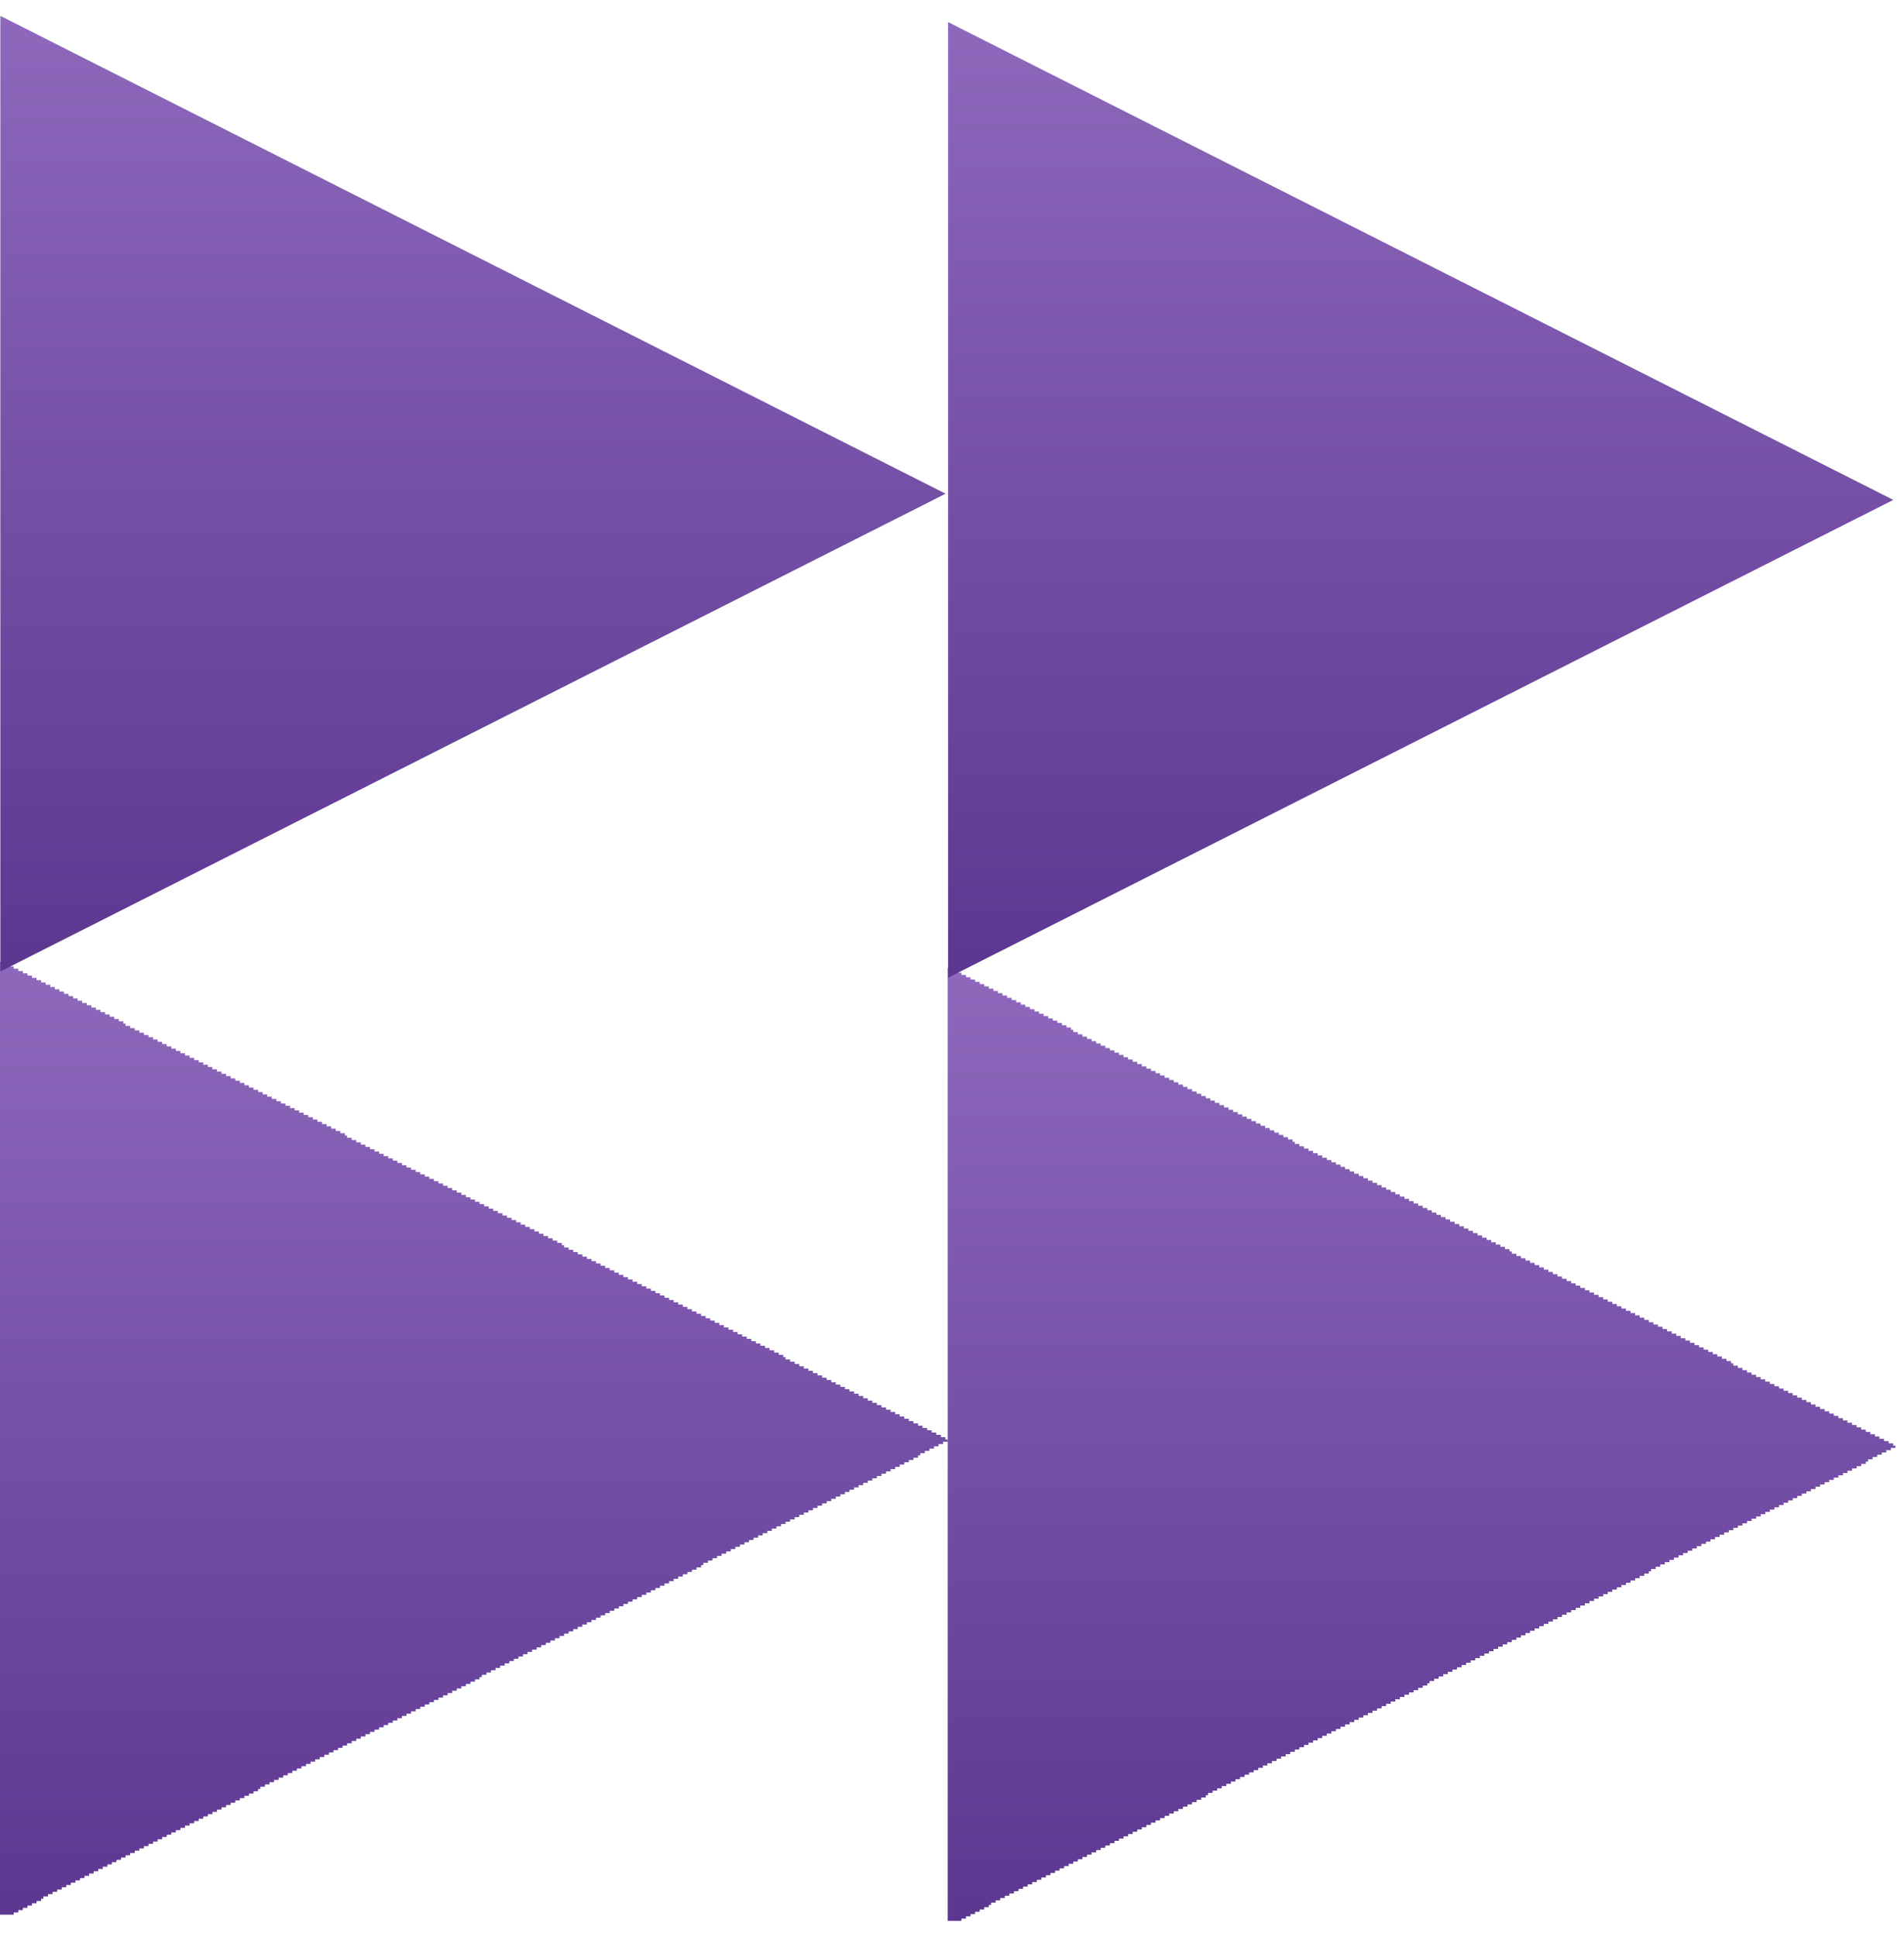
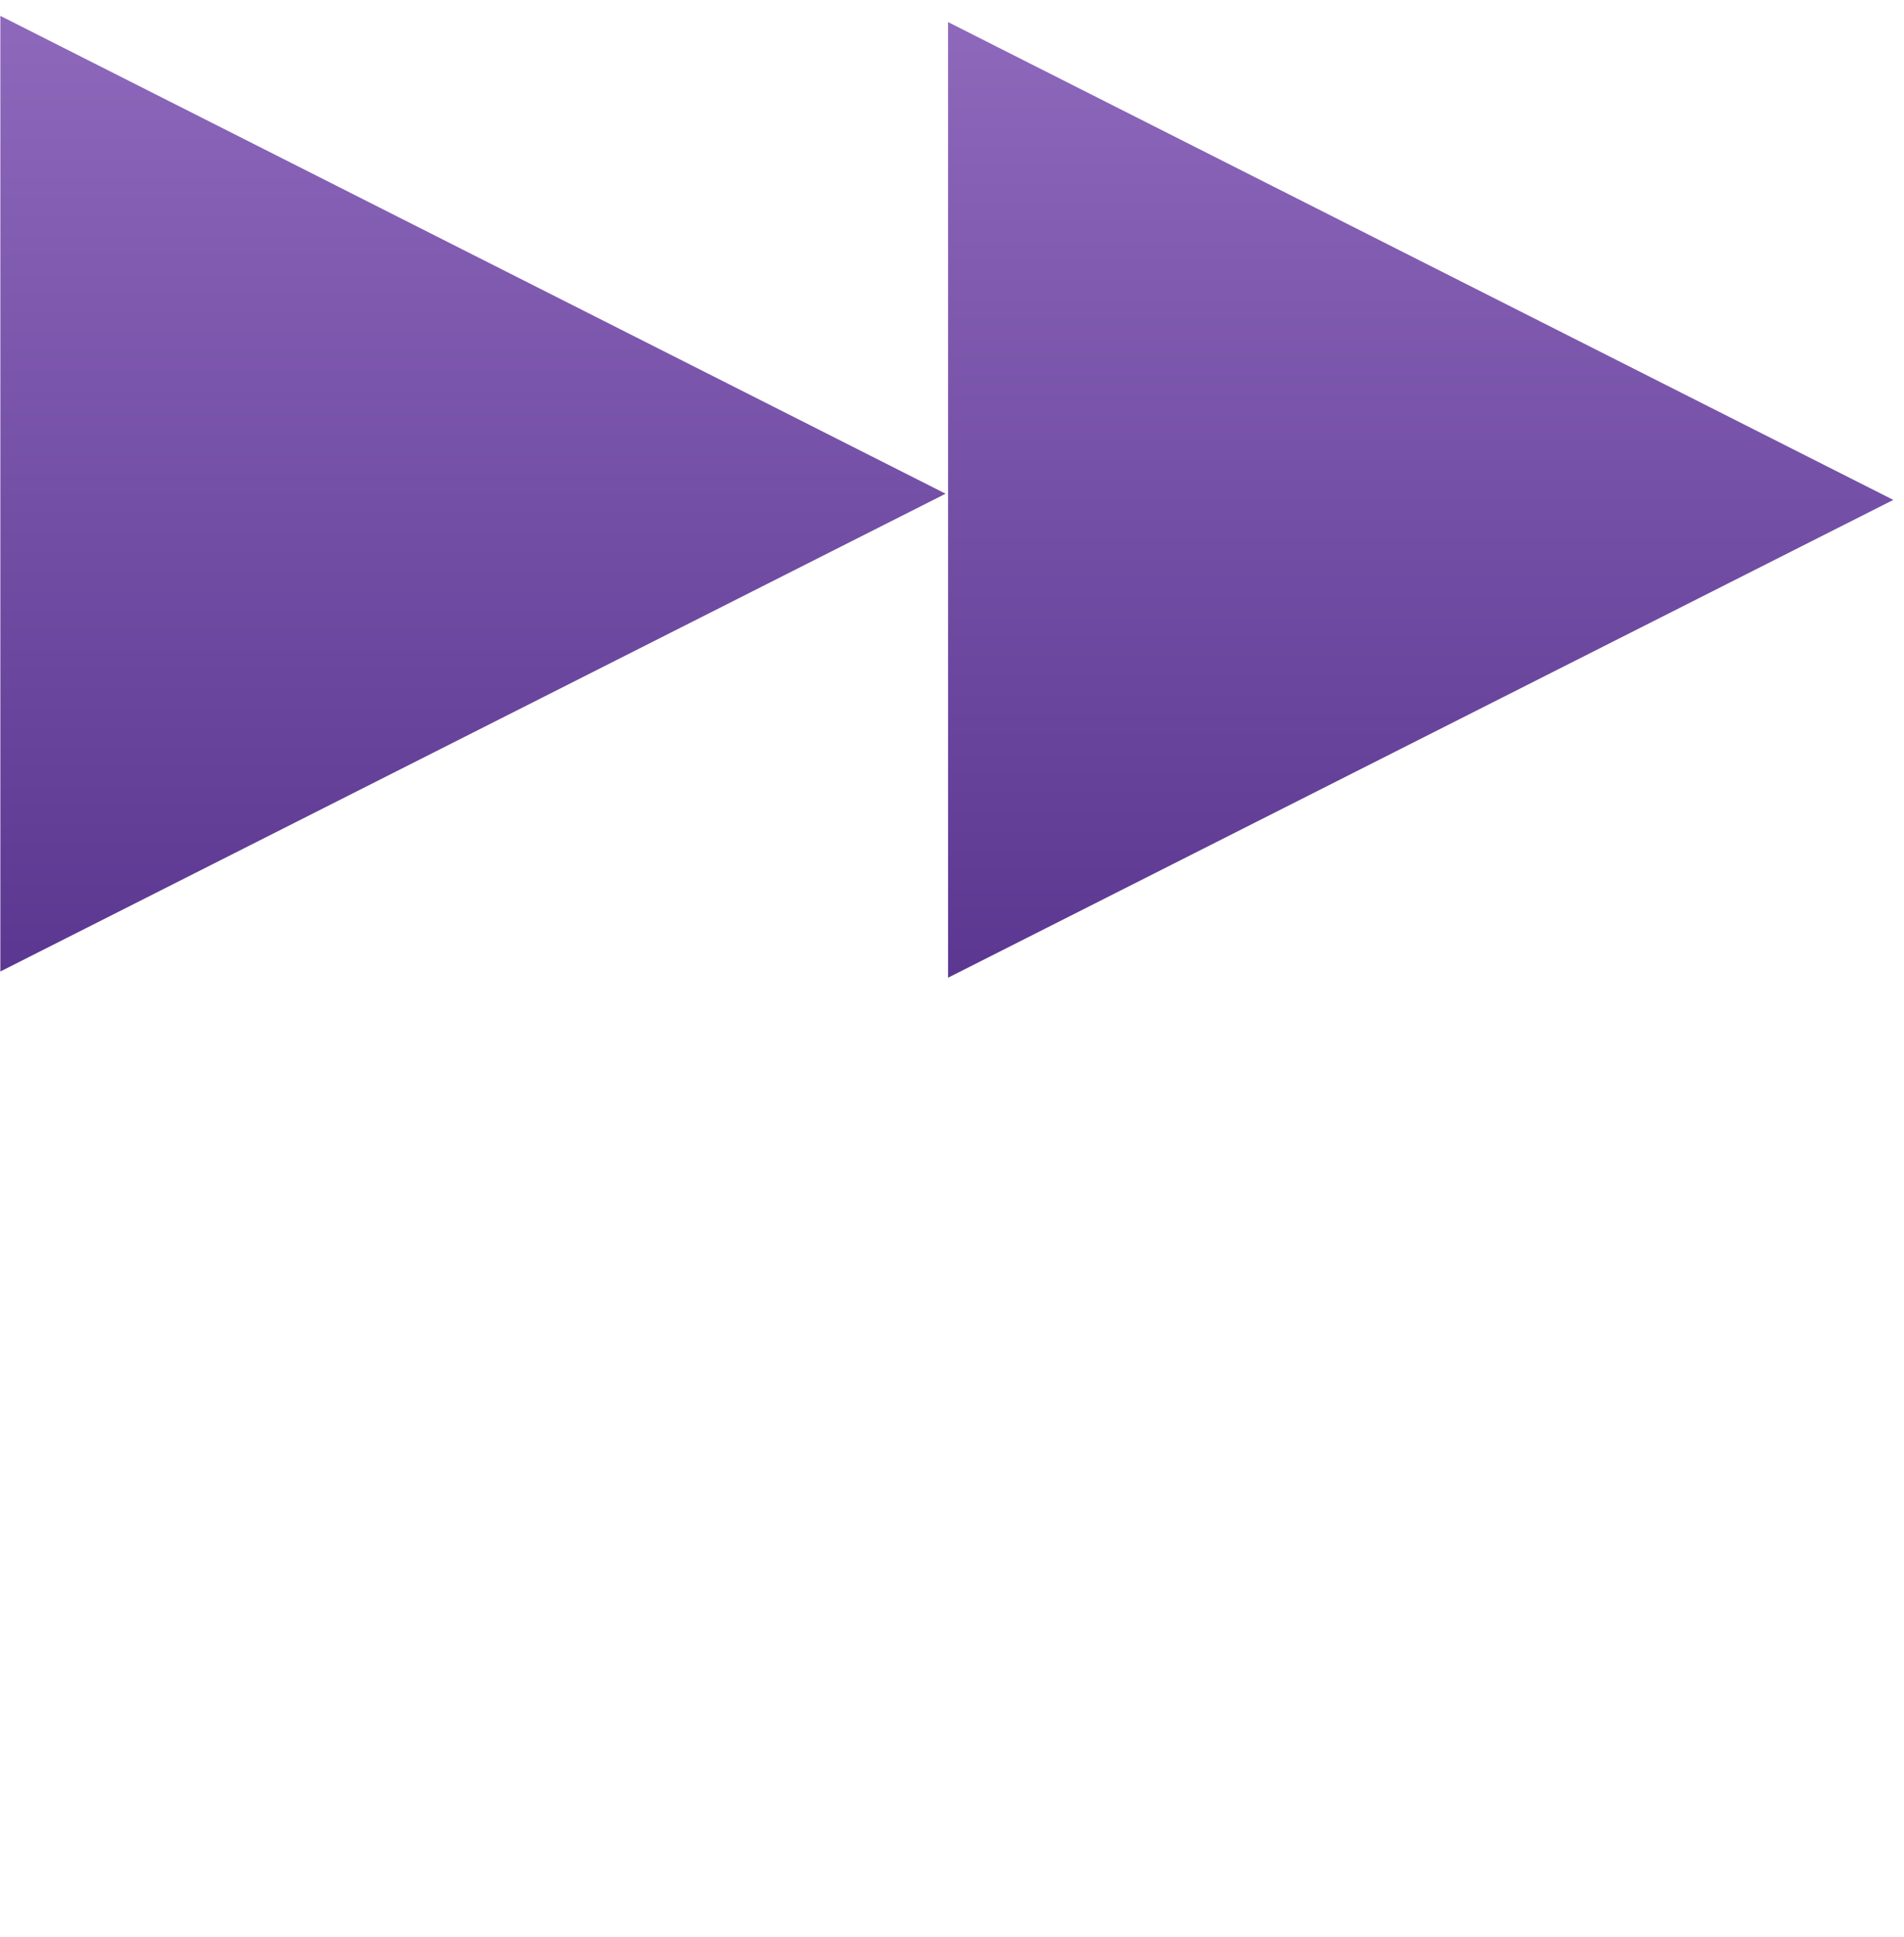
<svg xmlns="http://www.w3.org/2000/svg" width="60" height="61" viewBox="0 0 60 61" fill="none">
-   <path d="M0 60.304V30.296H0.144V30.368H0.288V30.44H0.432V30.512H0.576V30.584H0.72V30.655H0.864V30.727H1.007V30.799H1.151V30.871H1.295V30.943H1.439V31.015H1.583V31.087H1.727V31.159H1.871V31.231H2.015V31.303H2.159V31.375H2.303V31.447H2.447V31.519H2.591V31.591H2.735V31.663H2.879V31.735H3.022V31.807H3.166V31.879H3.31V31.951H3.454V32.023H3.598V32.095H3.742V32.167H3.886V32.239H3.958V32.311H4.102V32.383H4.246V32.455H4.39V32.527H4.534V32.599H4.678V32.67H4.822V32.742H4.965V32.814H5.109V32.886H5.253V32.958H5.397V33.03H5.541V33.102H5.685V33.174H5.829V33.246H5.973V33.318H6.117V33.39H6.261V33.462H6.405V33.534H6.549V33.606H6.693V33.678H6.837V33.75H6.98V33.822H7.124V33.894H7.268V33.966H7.412V34.038H7.556V34.11H7.7V34.182H7.844V34.254H7.988V34.326H8.132V34.398H8.276V34.47H8.42V34.542H8.564V34.614H8.708V34.685H8.851V34.757H8.995V34.829H9.139V34.901H9.283V34.973H9.427V35.045H9.571V35.117H9.715V35.189H9.859V35.261H10.003V35.333H10.147V35.405H10.291V35.477H10.435V35.549H10.579V35.621H10.723V35.693H10.867V35.765H10.938V35.837H11.082V35.909H11.226V35.981H11.37V36.053H11.514V36.125H11.658V36.197H11.802V36.269H11.946V36.341H12.09V36.413H12.234V36.485H12.378V36.556H12.522V36.629H12.666V36.7H12.809V36.772H12.953V36.844H13.097V36.916H13.241V36.988H13.385V37.06H13.529V37.132H13.673V37.204H13.817V37.276H13.961V37.348H14.105V37.42H14.249V37.492H14.393V37.564H14.537V37.636H14.681V37.708H14.825V37.78H14.968V37.852H15.112V37.924H15.256V37.996H15.4V38.068H15.544V38.14H15.688V38.212H15.832V38.284H15.976V38.356H16.12V38.428H16.264V38.499H16.408V38.572H16.552V38.644H16.695V38.715H16.839V38.787H16.983V38.859H17.127V38.931H17.271V39.003H17.415V39.075H17.559V39.147H17.703V39.219H17.775V39.291H17.919V39.363H18.063V39.435H18.207V39.507H18.351V39.579H18.495V39.651H18.639V39.723H18.782V39.795H18.926V39.867H19.07V39.939H19.214V40.011H19.358V40.083H19.502V40.155H19.646V40.227H19.79V40.299H19.934V40.371H20.078V40.443H20.222V40.514H20.366V40.587H20.51V40.658H20.654V40.73H20.797V40.802H20.941V40.874H21.085V40.946H21.229V41.018H21.373V41.09H21.517V41.162H21.661V41.234H21.805V41.306H21.949V41.378H22.093V41.45H22.237V41.522H22.381V41.594H22.524V41.666H22.669V41.738H22.812V41.81H22.956V41.882H23.1V41.954H23.244V42.026H23.388V42.098H23.532V42.17H23.676V42.242H23.82V42.314H23.964V42.386H24.108V42.458H24.252V42.529H24.396V42.602H24.54V42.673H24.683V42.745H24.755V42.817H24.899V42.889H25.043V42.961H25.187V43.033H25.331V43.105H25.475V43.177H25.619V43.249H25.763V43.321H25.907V43.393H26.051V43.465H26.195V43.537H26.339V43.609H26.483V43.681H26.627V43.753H26.77V43.825H26.914V43.897H27.058V43.969H27.202V44.041H27.346V44.113H27.49V44.185H27.634V44.257H27.778V44.329H27.922V44.401H28.066V44.472H28.21V44.544H28.354V44.616H28.497V44.688H28.641V44.76H28.785V44.832H28.929V44.904H29.073V44.976H29.217V45.048H29.361V45.12H29.505V45.192H29.649V45.264H29.793V45.336H29.865V45.408H29.721V45.48H29.577V45.552H29.433V45.624H29.289V45.696H29.145V45.768H29.001V45.84H28.929V45.912H28.785V45.984H28.641V46.056H28.497V46.128H28.354V46.2H28.21V46.272H28.066V46.343H27.922V46.416H27.778V46.487H27.634V46.559H27.49V46.631H27.346V46.703H27.202V46.775H27.058V46.847H26.914V46.919H26.77V46.991H26.627V47.063H26.483V47.135H26.339V47.207H26.195V47.279H26.051V47.351H25.907V47.423H25.763V47.495H25.619V47.567H25.475V47.639H25.331V47.711H25.187V47.783H25.043V47.855H24.899V47.927H24.755V47.999H24.611V48.071H24.468V48.143H24.324V48.215H24.18V48.287H24.036V48.358H23.892V48.431H23.748V48.502H23.604V48.574H23.46V48.646H23.316V48.718H23.172V48.79H23.028V48.862H22.884V48.934H22.74V49.006H22.596V49.078H22.453V49.15H22.309V49.222H22.165V49.294H22.093V49.366H21.949V49.438H21.805V49.51H21.661V49.582H21.517V49.654H21.373V49.726H21.229V49.798H21.085V49.87H20.941V49.942H20.797V50.014H20.654V50.086H20.51V50.158H20.366V50.23H20.222V50.301H20.078V50.373H19.934V50.446H19.79V50.517H19.646V50.589H19.502V50.661H19.358V50.733H19.214V50.805H19.07V50.877H18.926V50.949H18.782V51.021H18.639V51.093H18.495V51.165H18.351V51.237H18.207V51.309H18.063V51.381H17.919V51.453H17.775V51.525H17.631V51.597H17.487V51.669H17.343V51.741H17.199V51.813H17.055V51.885H16.911V51.957H16.767V52.029H16.623V52.101H16.48V52.173H16.336V52.245H16.192V52.316H16.048V52.389H15.904V52.46H15.76V52.532H15.616V52.604H15.472V52.676H15.328V52.748H15.184V52.82H15.112V52.892H14.968V52.964H14.825V53.036H14.681V53.108H14.537V53.18H14.393V53.252H14.249V53.324H14.105V53.396H13.961V53.468H13.817V53.54H13.673V53.612H13.529V53.684H13.385V53.756H13.241V53.828H13.097V53.9H12.953V53.972H12.809V54.044H12.666V54.116H12.522V54.188H12.378V54.26H12.234V54.331H12.09V54.403H11.946V54.475H11.802V54.547H11.658V54.619H11.514V54.691H11.37V54.763H11.226V54.835H11.082V54.907H10.938V54.979H10.794V55.051H10.651V55.123H10.507V55.195H10.363V55.267H10.219V55.339H10.075V55.411H9.931V55.483H9.787V55.555H9.643V55.627H9.499V55.699H9.355V55.771H9.211V55.843H9.067V55.915H8.923V55.987H8.78V56.059H8.636V56.131H8.492V56.203H8.348V56.275H8.204V56.346H8.132V56.418H7.988V56.49H7.844V56.562H7.7V56.634H7.556V56.706H7.412V56.778H7.268V56.85H7.124V56.922H6.98V56.994H6.837V57.066H6.693V57.138H6.549V57.21H6.405V57.282H6.261V57.354H6.117V57.426H5.973V57.498H5.829V57.57H5.685V57.642H5.541V57.714H5.397V57.786H5.253V57.858H5.109V57.93H4.965V58.002H4.822V58.074H4.678V58.145H4.534V58.218H4.39V58.289H4.246V58.361H4.102V58.433H3.958V58.505H3.814V58.577H3.67V58.649H3.526V58.721H3.382V58.793H3.238V58.865H3.094V58.937H2.95V59.009H2.807V59.081H2.663V59.153H2.519V59.225H2.375V59.297H2.231V59.369H2.087V59.441H1.943V59.513H1.799V59.585H1.655V59.657H1.511V59.729H1.367V59.801H1.295V59.873H1.151V59.945H1.007V60.017H0.864V60.089H0.72V60.16H0.576V60.233H0.432V60.304" fill="url(#paint0_linear_1514_1805)" />
  <path d="M29.798 15.55L14.905 8.025L0.011 0.5V30.598L14.905 23.074L29.798 15.55Z" fill="url(#paint1_linear_1514_1805)" />
-   <path d="M29.865 60.5V30.491H30.009V30.563H30.153V30.635H30.297V30.707H30.441V30.779H30.585V30.851H30.729V30.923H30.873V30.995H31.017V31.067H31.161V31.139H31.305V31.211H31.448V31.283H31.592V31.355H31.736V31.427H31.88V31.499H32.024V31.571H32.168V31.643H32.312V31.715H32.456V31.787H32.6V31.859H32.744V31.93H32.888V32.002H33.032V32.075H33.176V32.146H33.319V32.218H33.463V32.29H33.607V32.362H33.751V32.434H33.823V32.506H33.967V32.578H34.111V32.65H34.255V32.722H34.399V32.794H34.543V32.866H34.687V32.938H34.831V33.01H34.975V33.082H35.119V33.154H35.263V33.226H35.406V33.298H35.55V33.37H35.694V33.442H35.838V33.514H35.982V33.586H36.126V33.658H36.27V33.73H36.414V33.802H36.558V33.873H36.702V33.946H36.846V34.017H36.99V34.089H37.133V34.161H37.278V34.233H37.421V34.305H37.565V34.377H37.709V34.449H37.853V34.521H37.997V34.593H38.141V34.665H38.285V34.737H38.429V34.809H38.573V34.881H38.717V34.953H38.861V35.025H39.005V35.097H39.148V35.169H39.292V35.241H39.436V35.313H39.58V35.385H39.724V35.457H39.868V35.529H40.012V35.601H40.156V35.673H40.3V35.745H40.444V35.817H40.588V35.889H40.732V35.961H40.804V36.032H40.948V36.104H41.092V36.176H41.235V36.248H41.379V36.32H41.523V36.392H41.667V36.464H41.811V36.536H41.955V36.608H42.099V36.68H42.243V36.752H42.387V36.824H42.531V36.896H42.675V36.968H42.819V37.04H42.963V37.112H43.106V37.184H43.25V37.256H43.394V37.328H43.538V37.4H43.682V37.472H43.826V37.544H43.97V37.616H44.114V37.688H44.258V37.76H44.402V37.831H44.546V37.904H44.69V37.975H44.834V38.047H44.977V38.119H45.121V38.191H45.265V38.263H45.409V38.335H45.553V38.407H45.697V38.479H45.841V38.551H45.985V38.623H46.129V38.695H46.273V38.767H46.417V38.839H46.561V38.911H46.705V38.983H46.849V39.055H46.992V39.127H47.136V39.199H47.28V39.271H47.424V39.343H47.568V39.415H47.64V39.487H47.784V39.559H47.928V39.631H48.072V39.703H48.216V39.775H48.36V39.846H48.504V39.919H48.648V39.99H48.792V40.062H48.935V40.134H49.08V40.206H49.223V40.278H49.367V40.35H49.511V40.422H49.655V40.494H49.799V40.566H49.943V40.638H50.087V40.71H50.231V40.782H50.375V40.854H50.519V40.926H50.663V40.998H50.807V41.07H50.95V41.142H51.094V41.214H51.238V41.286H51.382V41.358H51.526V41.43H51.67V41.502H51.814V41.574H51.958V41.646H52.102V41.718H52.246V41.789H52.39V41.861H52.534V41.933H52.678V42.005H52.822V42.077H52.965V42.149H53.109V42.221H53.253V42.293H53.397V42.365H53.541V42.437H53.685V42.509H53.829V42.581H53.973V42.653H54.117V42.725H54.261V42.797H54.405V42.869H54.549V42.941H54.621V43.013H54.765V43.085H54.908V43.157H55.052V43.229H55.196V43.301H55.34V43.373H55.484V43.445H55.628V43.517H55.772V43.589H55.916V43.661H56.06V43.733H56.204V43.804H56.348V43.877H56.492V43.948H56.636V44.02H56.779V44.092H56.923V44.164H57.067V44.236H57.211V44.308H57.355V44.38H57.499V44.452H57.643V44.524H57.787V44.596H57.931V44.668H58.075V44.74H58.219V44.812H58.363V44.884H58.507V44.956H58.651V45.028H58.794V45.1H58.938V45.172H59.082V45.244H59.226V45.316H59.37V45.388H59.514V45.46H59.658V45.532H59.73V45.604H59.586V45.675H59.442V45.748H59.298V45.819H59.154V45.891H59.01V45.963H58.867V46.035H58.794V46.107H58.651V46.179H58.507V46.251H58.363V46.323H58.219V46.395H58.075V46.467H57.931V46.539H57.787V46.611H57.643V46.683H57.499V46.755H57.355V46.827H57.211V46.899H57.067V46.971H56.923V47.043H56.779V47.115H56.636V47.187H56.492V47.259H56.348V47.331H56.204V47.403H56.06V47.475H55.916V47.547H55.772V47.619H55.628V47.691H55.484V47.763H55.34V47.834H55.196V47.906H55.052V47.978H54.908V48.05H54.765V48.122H54.621V48.194H54.477V48.266H54.333V48.338H54.189V48.41H54.045V48.482H53.901V48.554H53.757V48.626H53.613V48.698H53.469V48.77H53.325V48.842H53.181V48.914H53.037V48.986H52.894V49.058H52.75V49.13H52.606V49.202H52.462V49.274H52.318V49.346H52.174V49.418H52.03V49.49H51.958V49.562H51.814V49.633H51.67V49.706H51.526V49.778H51.382V49.849H51.238V49.921H51.094V49.993H50.95V50.065H50.807V50.137H50.663V50.209H50.519V50.281H50.375V50.353H50.231V50.425H50.087V50.497H49.943V50.569H49.799V50.641H49.655V50.713H49.511V50.785H49.367V50.857H49.223V50.929H49.08V51.001H48.935V51.073H48.792V51.145H48.648V51.217H48.504V51.289H48.36V51.361H48.216V51.433H48.072V51.505H47.928V51.577H47.784V51.648H47.64V51.721H47.496V51.792H47.352V51.864H47.208V51.936H47.065V52.008H46.921V52.08H46.777V52.152H46.633V52.224H46.489V52.296H46.345V52.368H46.201V52.44H46.057V52.512H45.913V52.584H45.769V52.656H45.625V52.728H45.481V52.8H45.337V52.872H45.193V52.944H45.05V53.016H44.977V53.088H44.834V53.16H44.69V53.232H44.546V53.304H44.402V53.376H44.258V53.448H44.114V53.52H43.97V53.592H43.826V53.663H43.682V53.735H43.538V53.807H43.394V53.879H43.25V53.951H43.106V54.023H42.963V54.095H42.819V54.167H42.675V54.239H42.531V54.311H42.387V54.383H42.243V54.455H42.099V54.527H41.955V54.599H41.811V54.671H41.667V54.743H41.523V54.815H41.379V54.887H41.235V54.959H41.092V55.031H40.948V55.103H40.804V55.175H40.66V55.247H40.516V55.319H40.372V55.391H40.228V55.463H40.084V55.535H39.94V55.606H39.796V55.678H39.652V55.75H39.508V55.822H39.364V55.894H39.221V55.966H39.077V56.038H38.933V56.11H38.789V56.182H38.645V56.254H38.501V56.326H38.357V56.398H38.213V56.47H38.069V56.542H37.997V56.614H37.853V56.686H37.709V56.758H37.565V56.83H37.421V56.902H37.278V56.974H37.133V57.046H36.99V57.118H36.846V57.19H36.702V57.262H36.558V57.334H36.414V57.406H36.27V57.477H36.126V57.55H35.982V57.621H35.838V57.693H35.694V57.765H35.55V57.837H35.406V57.909H35.263V57.981H35.119V58.053H34.975V58.125H34.831V58.197H34.687V58.269H34.543V58.341H34.399V58.413H34.255V58.485H34.111V58.557H33.967V58.629H33.823V58.701H33.679V58.773H33.535V58.845H33.391V58.917H33.248V58.989H33.104V59.061H32.96V59.133H32.816V59.205H32.672V59.277H32.528V59.349H32.384V59.42H32.24V59.492H32.096V59.565H31.952V59.636H31.808V59.708H31.664V59.78H31.52V59.852H31.377V59.924H31.233V59.996H31.161V60.068H31.017V60.14H30.873V60.212H30.729V60.284H30.585V60.356H30.441V60.428H30.297V60.5" fill="url(#paint2_linear_1514_1805)" />
  <path d="M59.663 15.745L44.77 8.221L29.876 0.696V30.794L44.77 23.269L59.663 15.745Z" fill="url(#paint3_linear_1514_1805)" />
  <defs>
    <linearGradient id="paint0_linear_1514_1805" x1="14.904" y1="30.317" x2="14.904" y2="60.414" gradientUnits="userSpaceOnUse">
      <stop stop-color="#8D68BB" />
      <stop offset="1" stop-color="#5B3791" />
    </linearGradient>
    <linearGradient id="paint1_linear_1514_1805" x1="14.905" y1="0.501" x2="14.905" y2="30.598" gradientUnits="userSpaceOnUse">
      <stop stop-color="#8D68BB" />
      <stop offset="1" stop-color="#5B3791" />
    </linearGradient>
    <linearGradient id="paint2_linear_1514_1805" x1="44.77" y1="30.512" x2="44.77" y2="60.609" gradientUnits="userSpaceOnUse">
      <stop stop-color="#8D68BB" />
      <stop offset="1" stop-color="#5B3791" />
    </linearGradient>
    <linearGradient id="paint3_linear_1514_1805" x1="44.77" y1="0.696" x2="44.77" y2="30.794" gradientUnits="userSpaceOnUse">
      <stop stop-color="#8D68BB" />
      <stop offset="1" stop-color="#5B3791" />
    </linearGradient>
  </defs>
</svg>